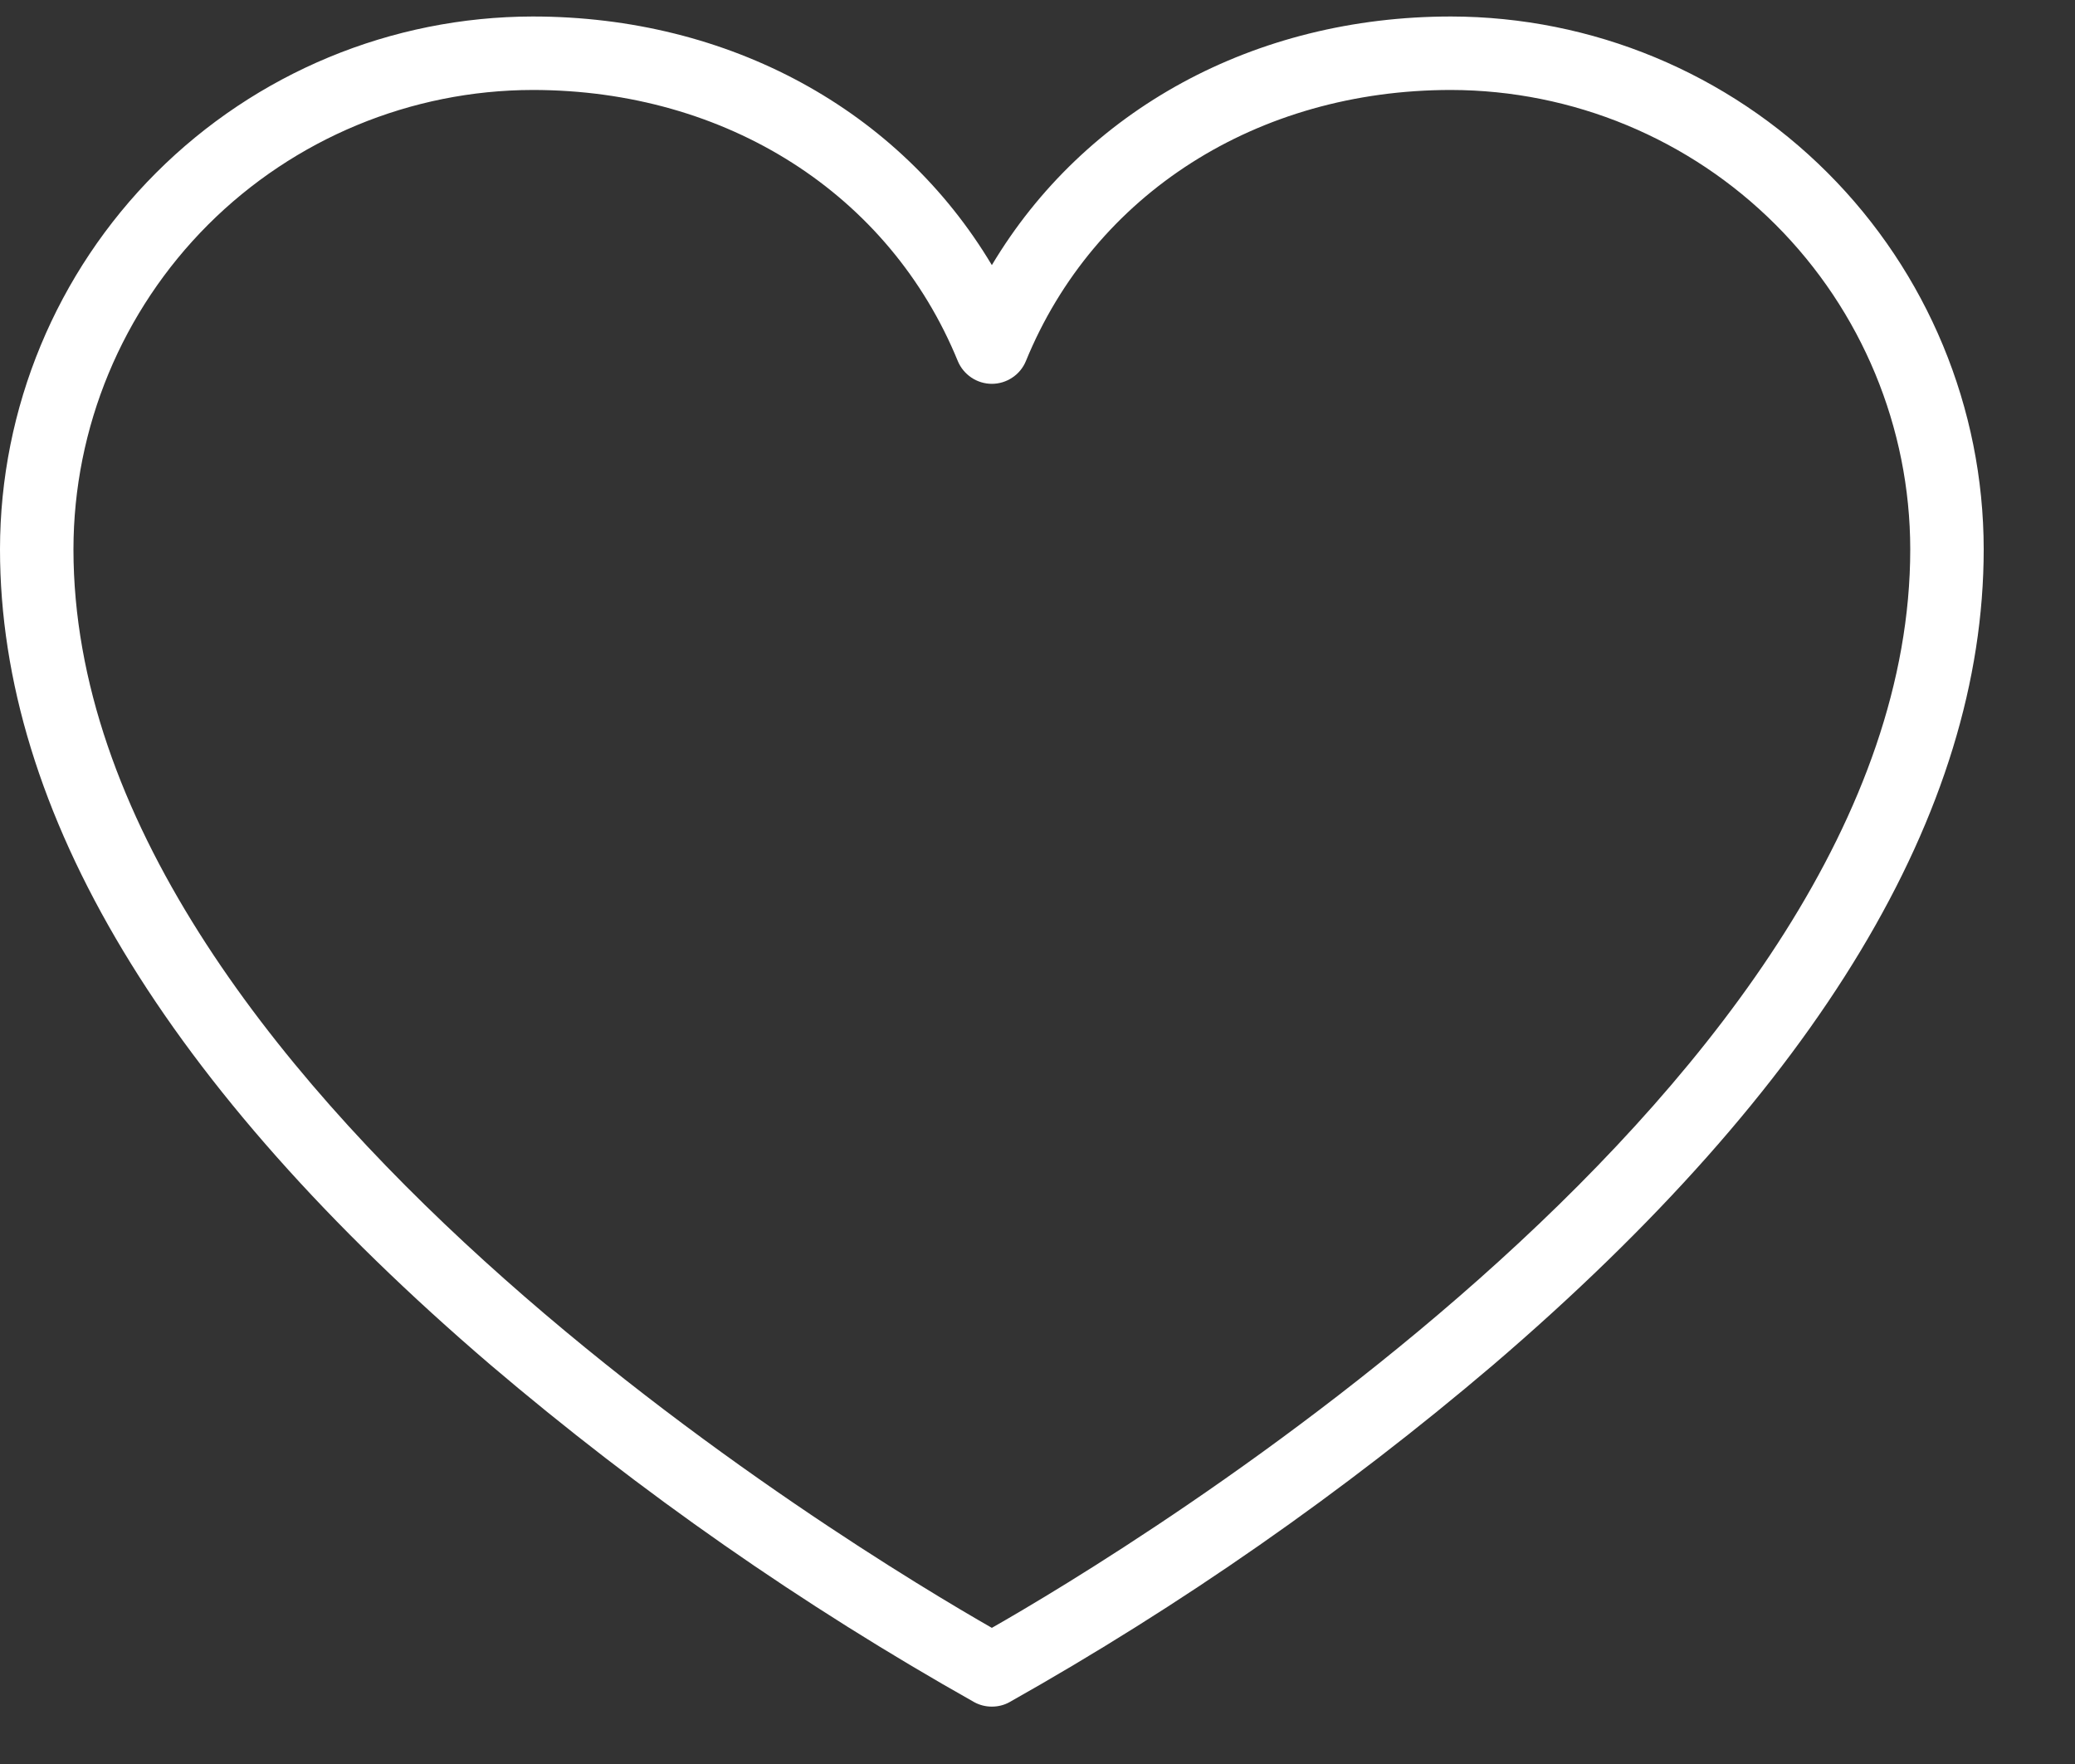
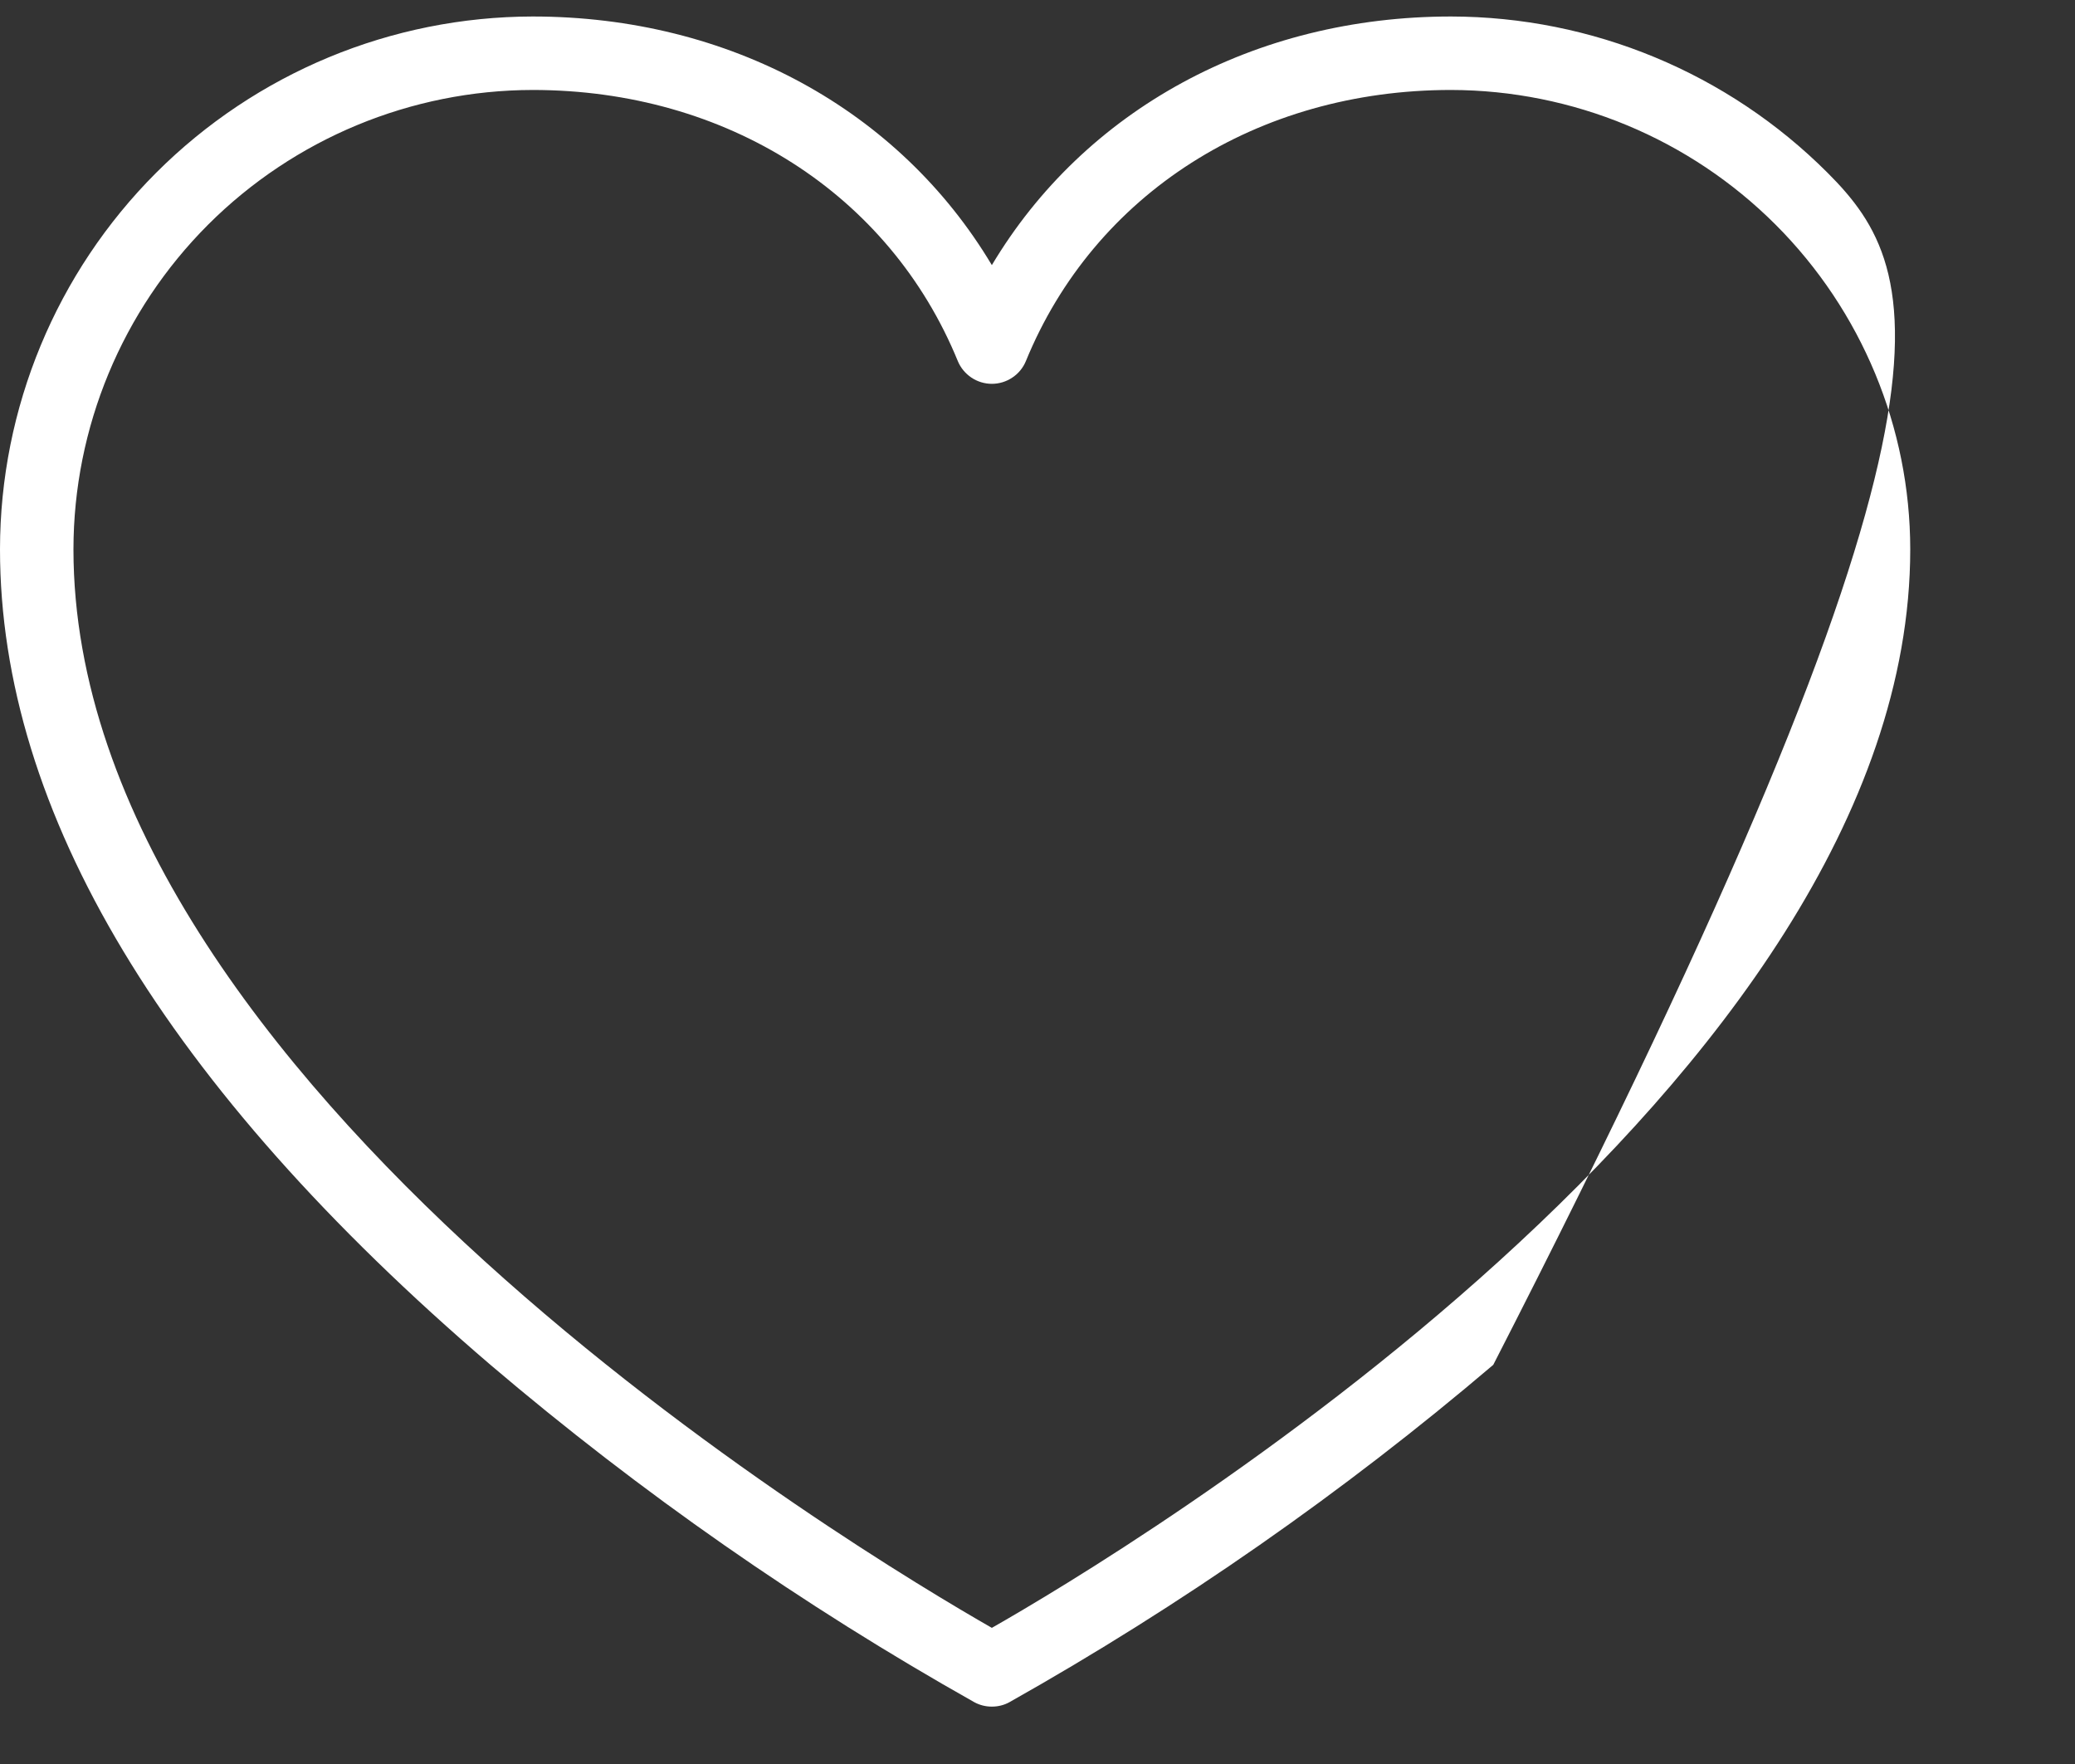
<svg xmlns="http://www.w3.org/2000/svg" width="20" height="17" viewBox="0 0 20 17" fill="none">
  <rect x="0" y="0" width="20" height="17" fill="#333333" stroke="none" />
-   <path id="Vector" d="M13.986 0.159C12.088 0.159 10.452 1.061 9.56 2.555C8.668 1.061 7.032 0.159 5.134 0.159C3.773 0.161 2.468 0.702 1.505 1.665C0.543 2.627 0.001 3.932 -0 5.293C-0 7.824 1.593 10.469 4.727 13.153C6.174 14.384 7.736 15.473 9.392 16.405C9.444 16.433 9.501 16.447 9.56 16.447C9.619 16.447 9.677 16.433 9.728 16.405C11.384 15.473 12.946 14.384 14.393 13.153C17.527 10.469 19.12 7.824 19.12 5.293C19.119 3.932 18.577 2.627 17.615 1.665C16.652 0.702 15.347 0.161 13.986 0.159ZM9.56 15.688C8.321 14.979 0.708 10.434 0.708 5.293C0.709 4.12 1.176 2.995 2.006 2.165C2.836 1.336 3.961 0.869 5.134 0.867C7.003 0.867 8.573 1.869 9.232 3.48C9.259 3.545 9.305 3.6 9.363 3.639C9.421 3.678 9.49 3.699 9.56 3.699C9.63 3.699 9.699 3.678 9.757 3.639C9.816 3.6 9.861 3.545 9.888 3.48C10.547 1.869 12.117 0.867 13.986 0.867C15.159 0.869 16.285 1.336 17.114 2.165C17.944 2.995 18.411 4.12 18.412 5.293C18.412 10.428 10.799 14.983 9.56 15.688Z" fill="white" />
+   <path id="Vector" d="M13.986 0.159C12.088 0.159 10.452 1.061 9.56 2.555C8.668 1.061 7.032 0.159 5.134 0.159C3.773 0.161 2.468 0.702 1.505 1.665C0.543 2.627 0.001 3.932 -0 5.293C-0 7.824 1.593 10.469 4.727 13.153C6.174 14.384 7.736 15.473 9.392 16.405C9.444 16.433 9.501 16.447 9.56 16.447C9.619 16.447 9.677 16.433 9.728 16.405C11.384 15.473 12.946 14.384 14.393 13.153C19.119 3.932 18.577 2.627 17.615 1.665C16.652 0.702 15.347 0.161 13.986 0.159ZM9.56 15.688C8.321 14.979 0.708 10.434 0.708 5.293C0.709 4.12 1.176 2.995 2.006 2.165C2.836 1.336 3.961 0.869 5.134 0.867C7.003 0.867 8.573 1.869 9.232 3.48C9.259 3.545 9.305 3.6 9.363 3.639C9.421 3.678 9.49 3.699 9.56 3.699C9.63 3.699 9.699 3.678 9.757 3.639C9.816 3.6 9.861 3.545 9.888 3.48C10.547 1.869 12.117 0.867 13.986 0.867C15.159 0.869 16.285 1.336 17.114 2.165C17.944 2.995 18.411 4.12 18.412 5.293C18.412 10.428 10.799 14.983 9.56 15.688Z" fill="white" />
</svg>